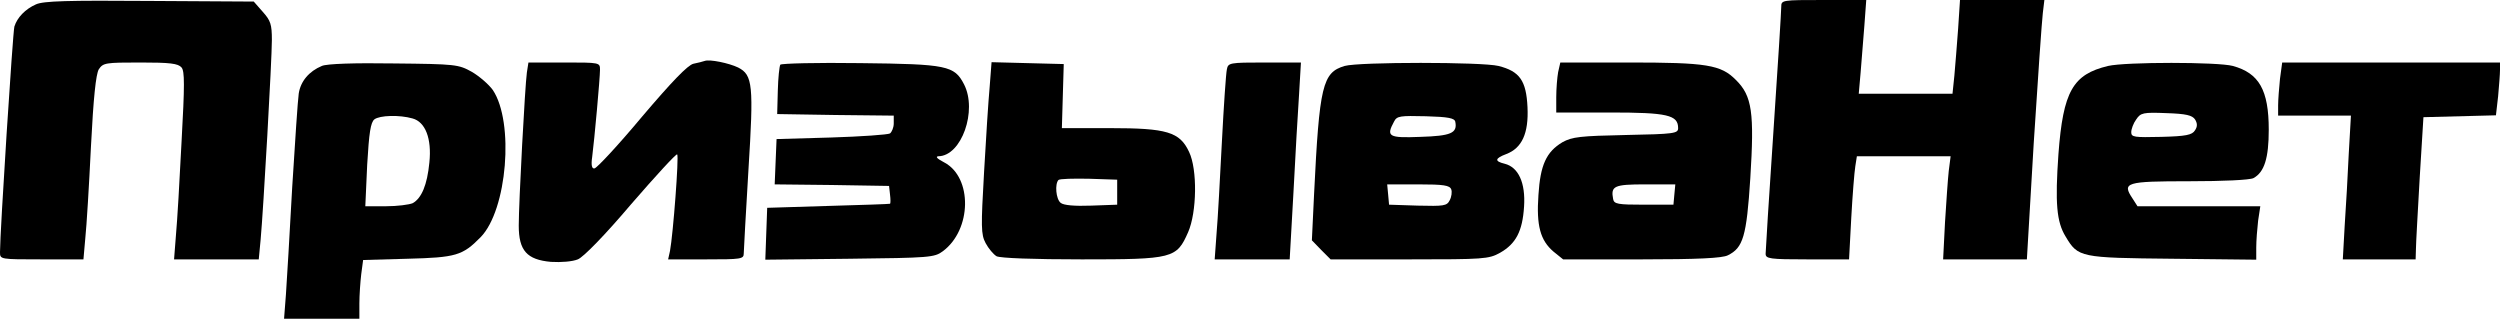
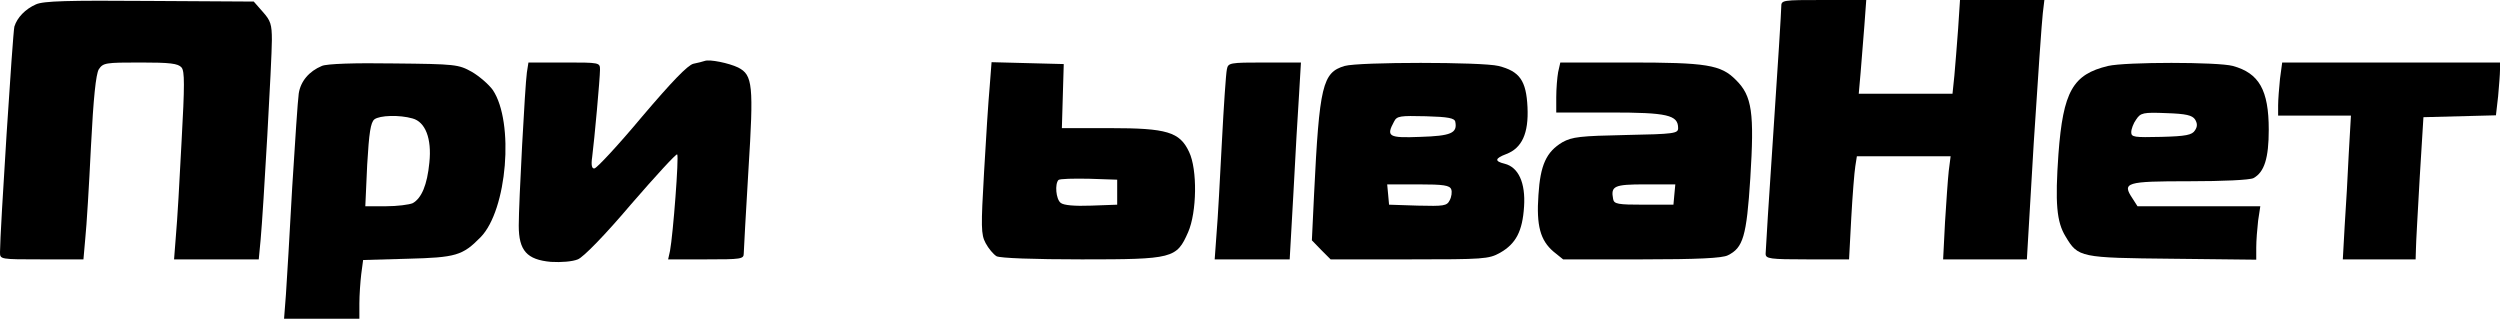
<svg xmlns="http://www.w3.org/2000/svg" version="1.0" width="800pt" height="102pt" viewBox="0 0 800 102" preserveAspectRatio="xMidYMid meet">
  <g transform="translate(0,102) scale(0.1,-0.1)" fill="#000000" stroke="none">
    <path d="M115 1006 c-34 -15 -60 -42 -69 -71 -5 -17 -46 -658 -46 -722 0 -23 0 -23 134 -23 l133 0 6 68 c4 37 12 168 18 292 8 159 16 232 25 248 14 21 21 22 133 22 95 0 121 -3 132 -16 10 -12 10 -56 0 -237 -6 -122 -14 -257 -18 -300 l-6 -77 136 0 135 0 6 63 c9 98 36 576 36 639 0 50 -4 62 -29 90 l-29 33 -334 2 c-261 2 -339 0 -363 -11z" />
    <path d="M5700 998 c0 -13 -11 -192 -25 -398 -14 -206 -25 -383 -25 -392 0 -16 13 -18 134 -18 l133 0 7 132 c4 73 10 148 13 166 l5 32 150 0 150 0 -6 -47 c-3 -27 -8 -101 -12 -165 l-6 -118 134 0 134 0 22 373 c13 204 26 391 29 415 l5 42 -135 0 -135 0 -6 -92 c-4 -51 -9 -119 -12 -150 l-6 -58 -150 0 -150 0 6 68 c3 37 8 104 12 150 l6 82 -136 0 c-134 0 -136 0 -136 -22z" />
    <path d="M2255 825 c-5 -2 -22 -6 -36 -9 -18 -4 -69 -57 -165 -170 -76 -91 -145 -165 -152 -165 -8 -1 -11 10 -7 37 7 54 25 252 25 279 0 23 -1 23 -115 23 l-114 0 -5 -32 c-6 -42 -26 -416 -26 -490 0 -80 26 -109 103 -116 33 -2 69 1 86 8 18 7 88 79 171 177 78 90 144 162 147 159 6 -6 -13 -255 -23 -309 l-6 -27 121 0 c113 0 121 1 121 19 0 11 7 131 15 267 17 272 14 304 -33 328 -29 14 -91 27 -107 21z" />
    <path d="M1030 809 c-41 -17 -68 -49 -74 -88 -3 -20 -12 -155 -21 -301 -8 -146 -17 -300 -20 -342 l-6 -78 120 0 121 0 0 49 c0 26 3 69 6 94 l6 45 142 4 c155 4 176 10 234 69 85 87 108 368 39 471 -13 18 -43 44 -67 58 -43 24 -52 25 -250 27 -125 2 -215 -1 -230 -8z m290 -168 c41 -11 62 -64 54 -141 -7 -72 -25 -114 -53 -130 -11 -5 -50 -10 -86 -10 l-66 0 6 133 c6 103 11 135 23 145 17 13 80 15 122 3z" />
-     <path d="M2497 813 c-3 -5 -7 -42 -8 -83 l-2 -75 186 -3 187 -2 0 -25 c0 -13 -6 -27 -12 -32 -7 -4 -92 -10 -188 -13 l-175 -5 -3 -72 -3 -73 183 -2 183 -3 3 -27 c2 -16 2 -29 0 -30 -2 -1 -91 -4 -198 -7 l-195 -6 -3 -83 -3 -83 270 3 c256 3 271 4 298 24 93 69 95 236 5 284 -23 12 -30 19 -19 20 74 1 125 146 82 230 -31 60 -54 65 -332 68 -138 2 -253 -1 -256 -5z" />
    <path d="M3167 743 c-4 -43 -12 -166 -18 -274 -10 -175 -10 -199 5 -227 9 -17 25 -36 35 -42 12 -6 118 -10 273 -10 292 0 303 3 340 87 28 64 30 201 3 257 -30 64 -71 76 -253 76 l-154 0 3 103 3 102 -116 3 -115 3 -6 -78z m408 -338 l0 -40 -83 -3 c-53 -2 -89 1 -98 9 -15 12 -19 60 -7 73 4 4 48 5 98 4 l90 -3 0 -40z" />
    <path d="M3926 798 c-3 -13 -10 -117 -16 -233 -6 -116 -13 -247 -17 -292 l-6 -83 120 0 120 0 12 213 c6 116 14 258 18 315 l6 102 -116 0 c-113 0 -117 -1 -121 -22z" />
    <path d="M4303 809 c-71 -21 -81 -62 -98 -411 l-7 -147 30 -31 30 -30 252 0 c238 0 254 1 290 21 51 29 72 69 77 148 5 76 -18 126 -62 137 -33 8 -32 17 5 31 50 19 72 66 68 150 -4 85 -25 115 -93 132 -53 13 -446 13 -492 0z m354 -179 c7 -36 -14 -45 -112 -48 -102 -4 -110 1 -84 49 9 18 19 19 102 17 72 -2 92 -6 94 -18z m-13 -216 c3 -8 1 -24 -5 -35 -9 -18 -19 -19 -102 -17 l-92 3 -3 33 -3 32 99 0 c82 0 101 -3 106 -16z" />
    <path d="M4986 789 c-3 -17 -6 -53 -6 -80 l0 -49 173 0 c183 0 217 -8 217 -50 0 -17 -12 -19 -167 -22 -147 -3 -172 -6 -203 -23 -52 -31 -71 -73 -77 -169 -7 -98 6 -145 48 -181 l31 -25 251 0 c180 0 259 4 276 13 49 24 60 60 72 247 13 209 6 263 -46 314 -48 49 -94 56 -343 56 l-219 0 -7 -31z m372 -391 l-3 -33 -95 0 c-83 0 -95 2 -98 18 -8 42 3 47 103 47 l96 0 -3 -32z" fill="e6151c" />
    <path d="M6746 809 c-113 -27 -144 -81 -159 -282 -11 -157 -6 -217 23 -264 40 -67 46 -68 342 -71 l268 -3 0 39 c0 22 3 60 6 86 l7 46 -196 0 -197 0 -16 25 c-34 51 -22 55 181 55 109 0 194 4 206 10 35 19 49 64 49 155 0 127 -31 181 -115 204 -48 13 -343 13 -399 0z m278 -171 c8 -13 8 -23 0 -35 -9 -15 -29 -19 -108 -21 -87 -2 -96 -1 -96 15 0 10 7 29 16 41 14 21 22 23 96 20 64 -2 83 -7 92 -20z" fill="e6151c" />
    <path d="M7296 768 c-3 -29 -6 -68 -6 -85 l0 -33 117 0 116 0 -7 -122 c-3 -68 -9 -171 -13 -230 l-6 -108 116 0 117 0 1 33 c0 17 6 120 12 227 l12 195 116 3 116 3 7 61 c3 33 6 72 6 84 l0 24 -349 0 -348 0 -7 -52z" fill="e6151c" />
  </g>
</svg>